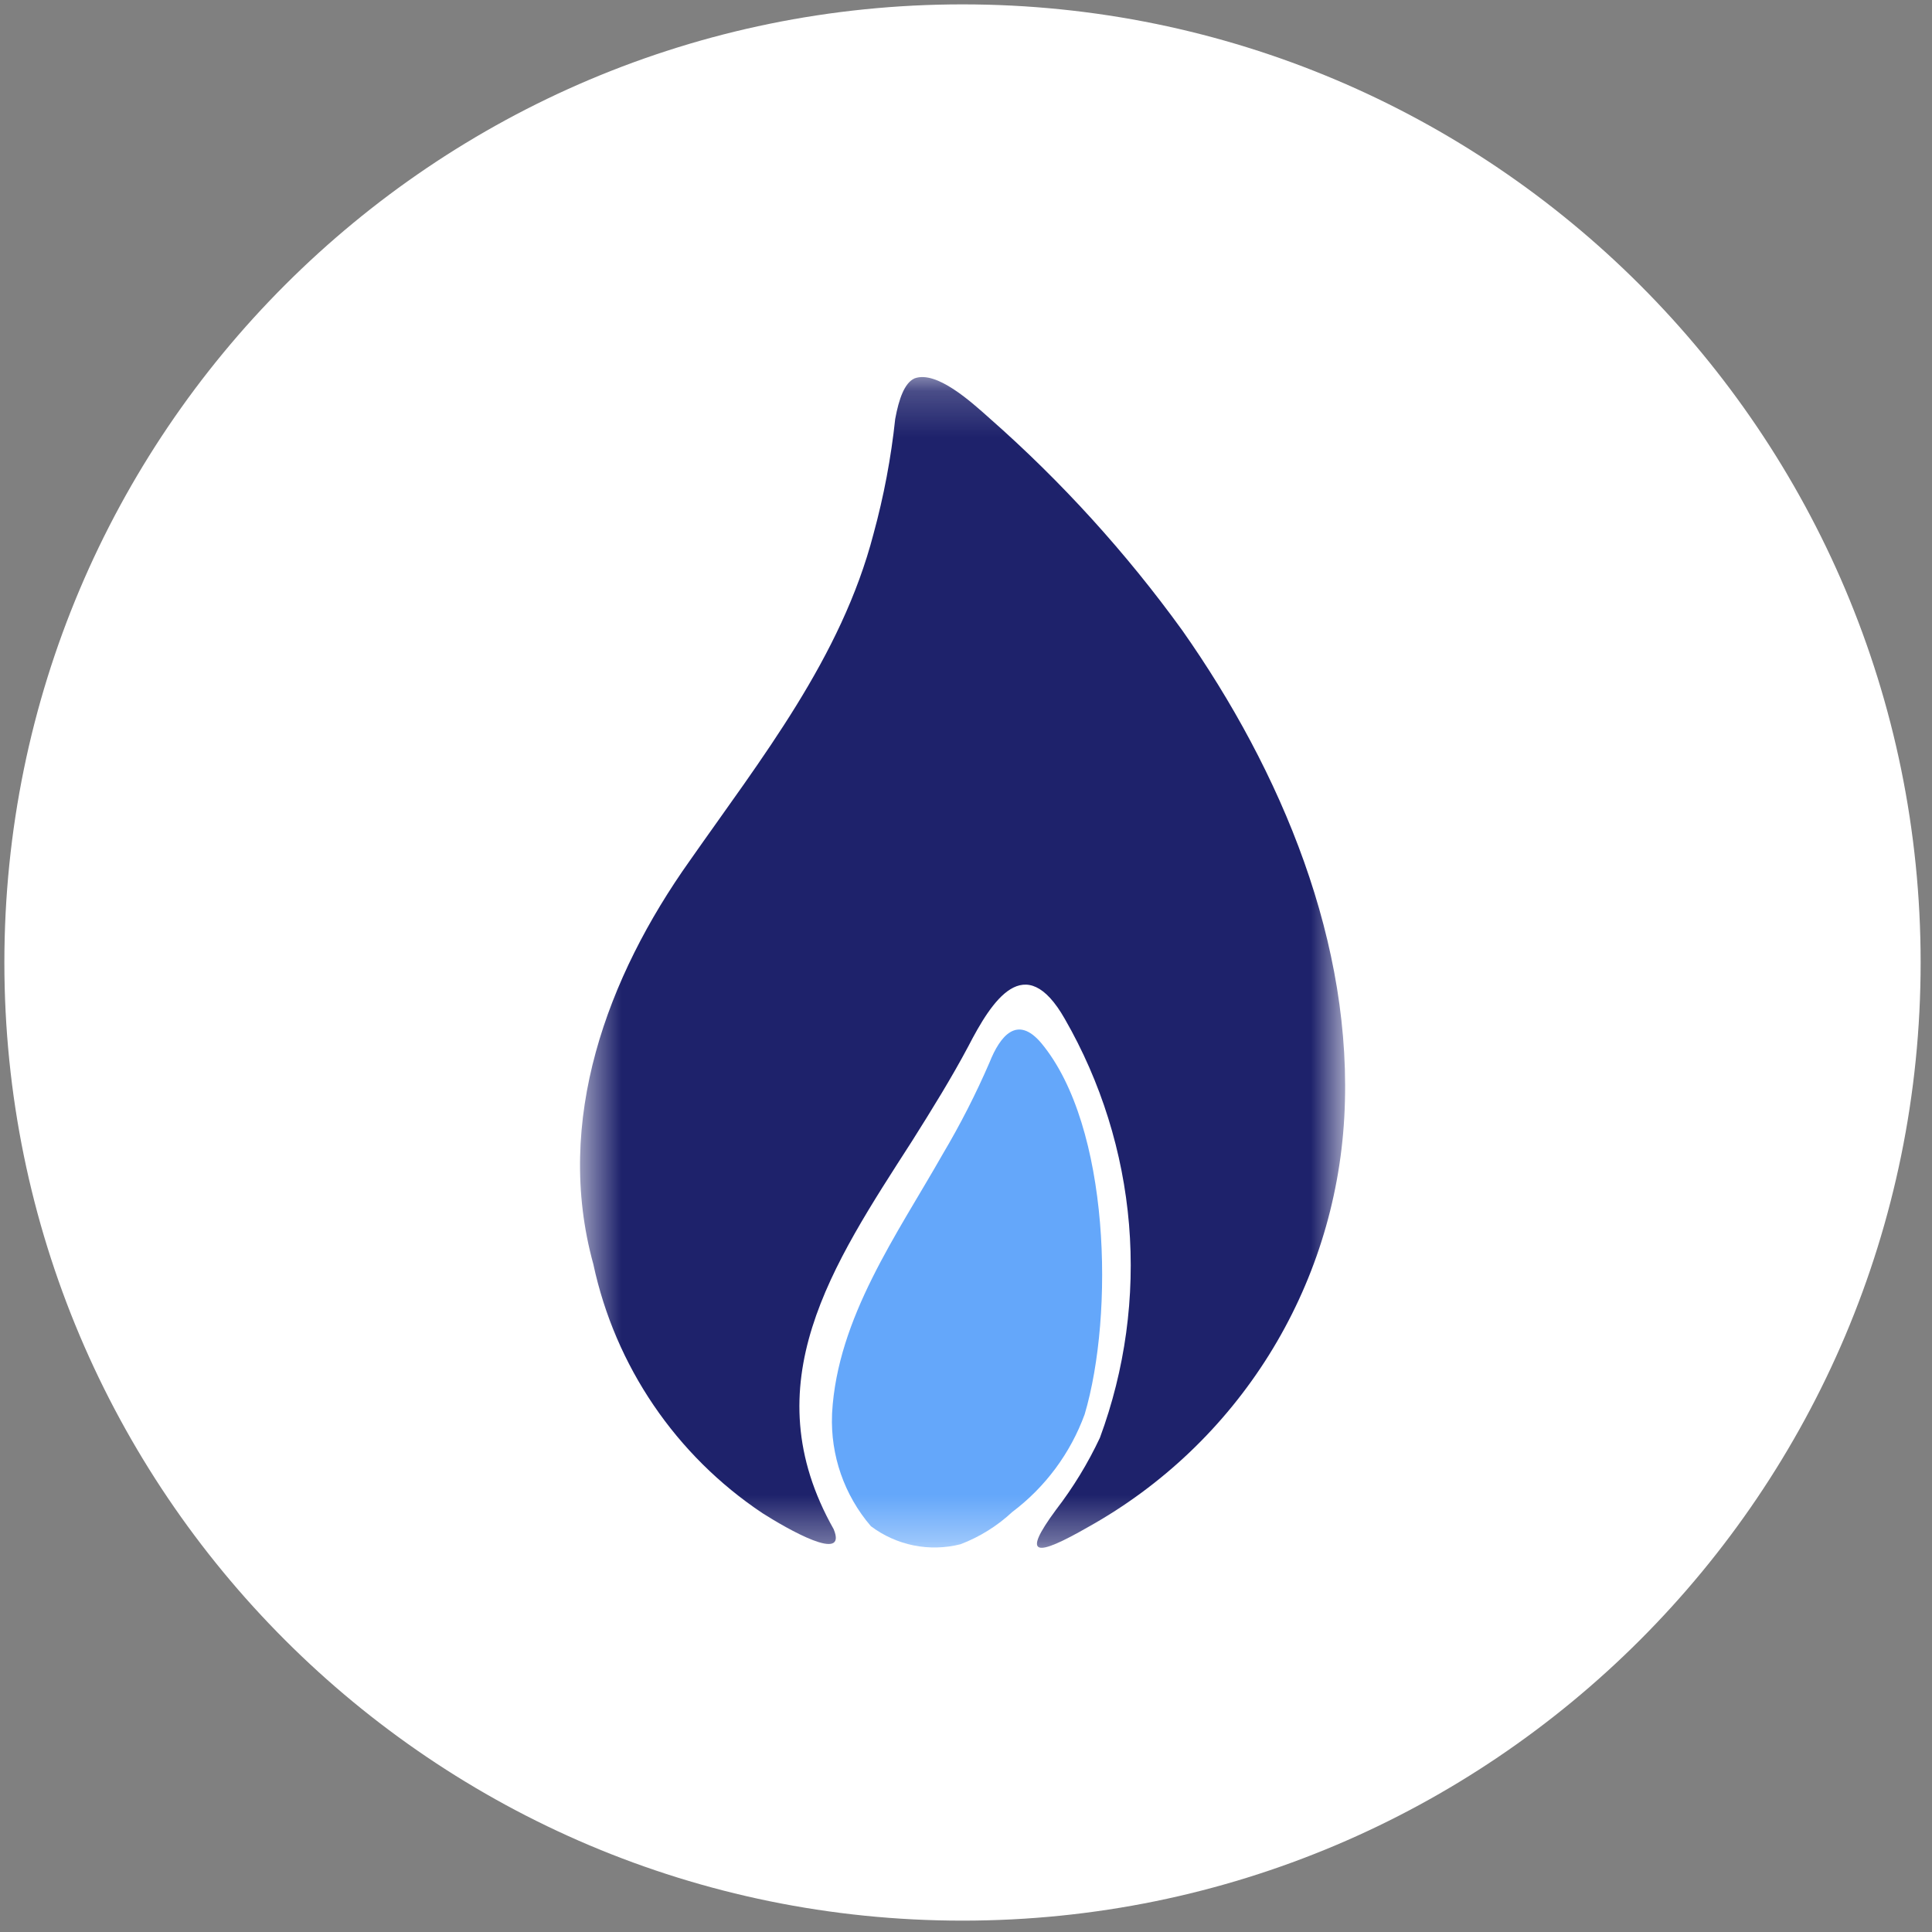
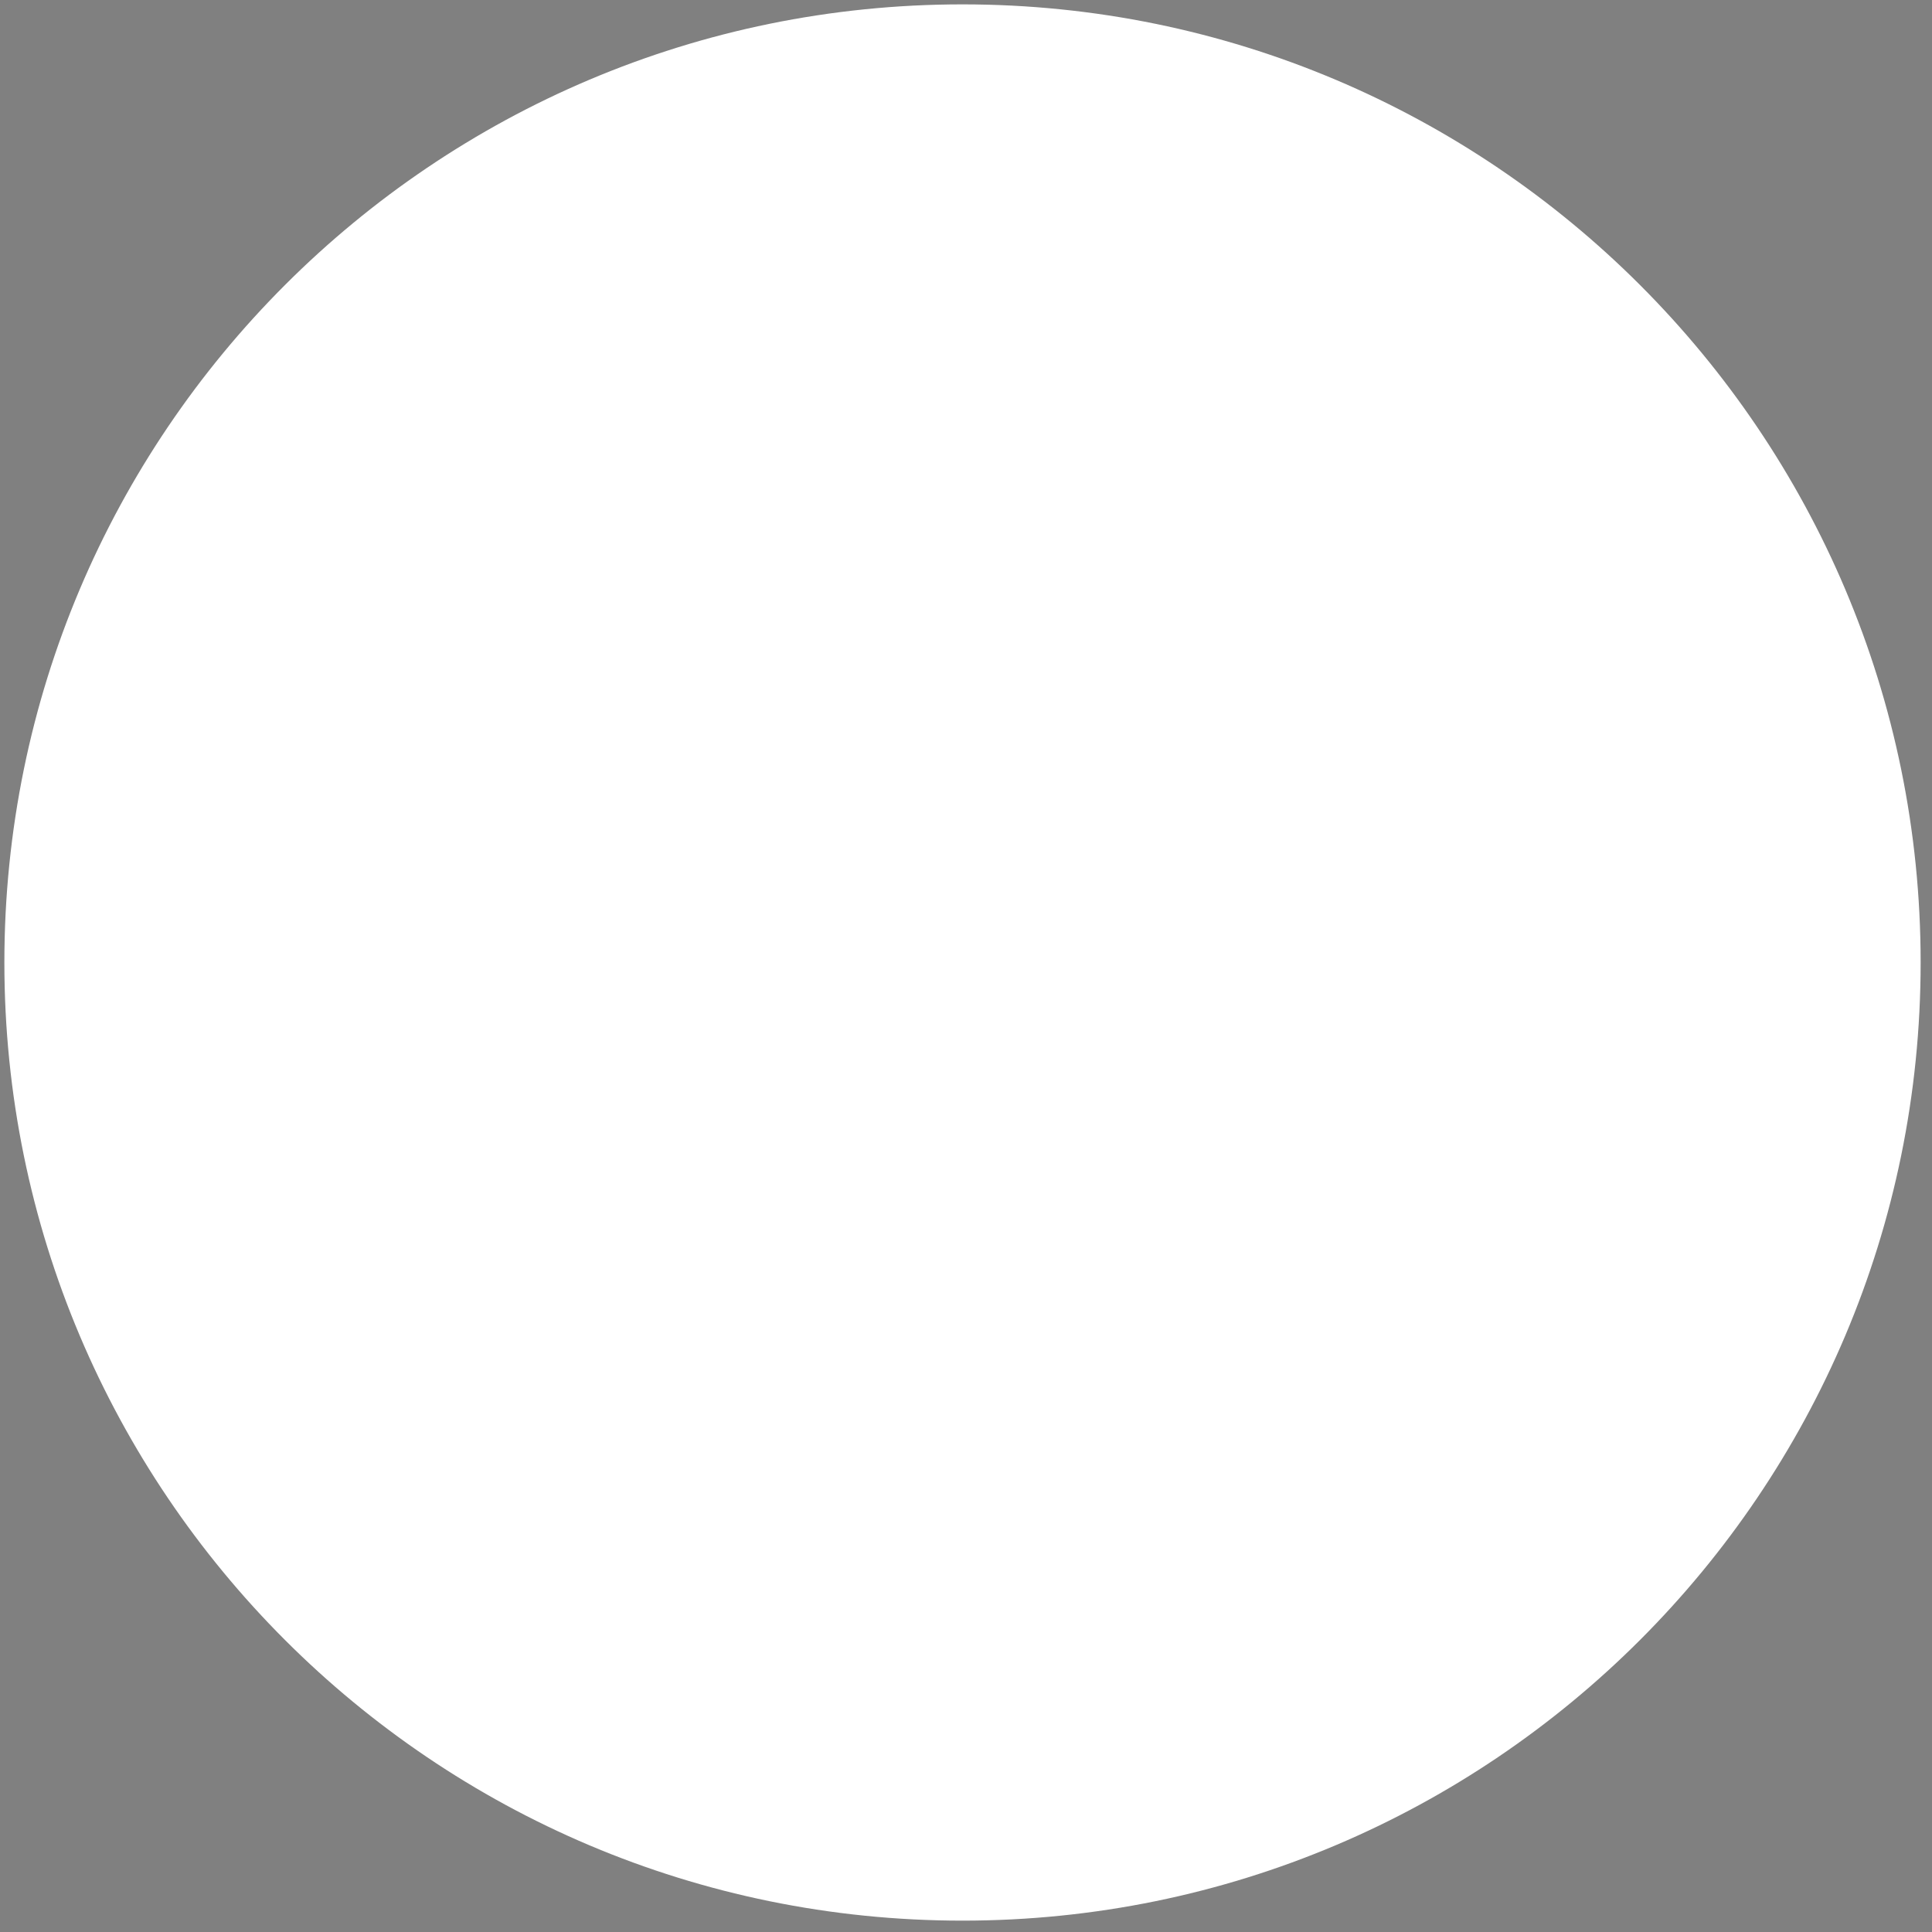
<svg xmlns="http://www.w3.org/2000/svg" width="42" height="42" viewBox="0 0 42 42" fill="none">
  <rect x="0" y="0" width="42" height="42" fill="#808080" stroke="none" />
  <path d="M20.924 41.753C32.428 41.753 41.753 32.428 41.753 20.924C41.753 9.42 32.428 0.095 20.924 0.095C9.42 0.095 0.095 9.42 0.095 20.924C0.095 32.428 9.42 41.753 20.924 41.753Z" fill="white" />
  <mask id="mask0_14_6" style="mask-type:luminance" maskUnits="userSpaceOnUse" x="12" y="8" width="18" height="26">
-     <path d="M29.238 8.197H12.61V33.651H29.238V8.197Z" fill="white" />
-   </mask>
+     </mask>
  <g mask="url(#mask0_14_6)">
    <path fill-rule="evenodd" clip-rule="evenodd" d="M19.873 8.23C19.663 8.33 19.542 8.669 19.461 9.107C19.371 9.952 19.213 10.788 18.989 11.607C18.289 14.301 16.542 16.498 14.998 18.707C13.198 21.239 12.04 24.366 12.898 27.48C13.372 29.696 14.692 31.639 16.577 32.896C17.117 33.239 18.436 33.996 18.123 33.243C16.341 30.09 18.098 27.497 19.823 24.812C20.265 24.112 20.693 23.419 21.048 22.75C21.562 21.756 22.28 20.625 23.148 22.15C23.935 23.519 24.412 25.044 24.544 26.618C24.675 28.192 24.459 29.775 23.911 31.256C23.65 31.812 23.329 32.338 22.954 32.825C22.193 33.856 22.521 33.847 23.663 33.192C25.264 32.298 26.613 31.013 27.585 29.458C28.557 27.903 29.12 26.128 29.223 24.297C29.435 20.523 27.855 16.767 25.701 13.703C24.482 12.017 23.078 10.471 21.516 9.096C21.103 8.727 20.361 8.054 19.886 8.224L19.873 8.23Z" fill="#1E226B" />
    <path d="M18.089 30.718C18.205 28.643 19.504 26.834 20.495 25.088C20.876 24.446 21.216 23.78 21.512 23.095C21.74 22.523 22.112 22.052 22.639 22.679C24.139 24.487 24.222 28.579 23.58 30.745C23.271 31.591 22.724 32.329 22.005 32.87C21.679 33.174 21.298 33.411 20.882 33.57C20.548 33.655 20.2 33.664 19.863 33.596C19.525 33.528 19.207 33.385 18.932 33.178C18.354 32.504 18.052 31.637 18.088 30.75L18.089 30.718Z" fill="#64A7FA" />
  </g>
</svg>